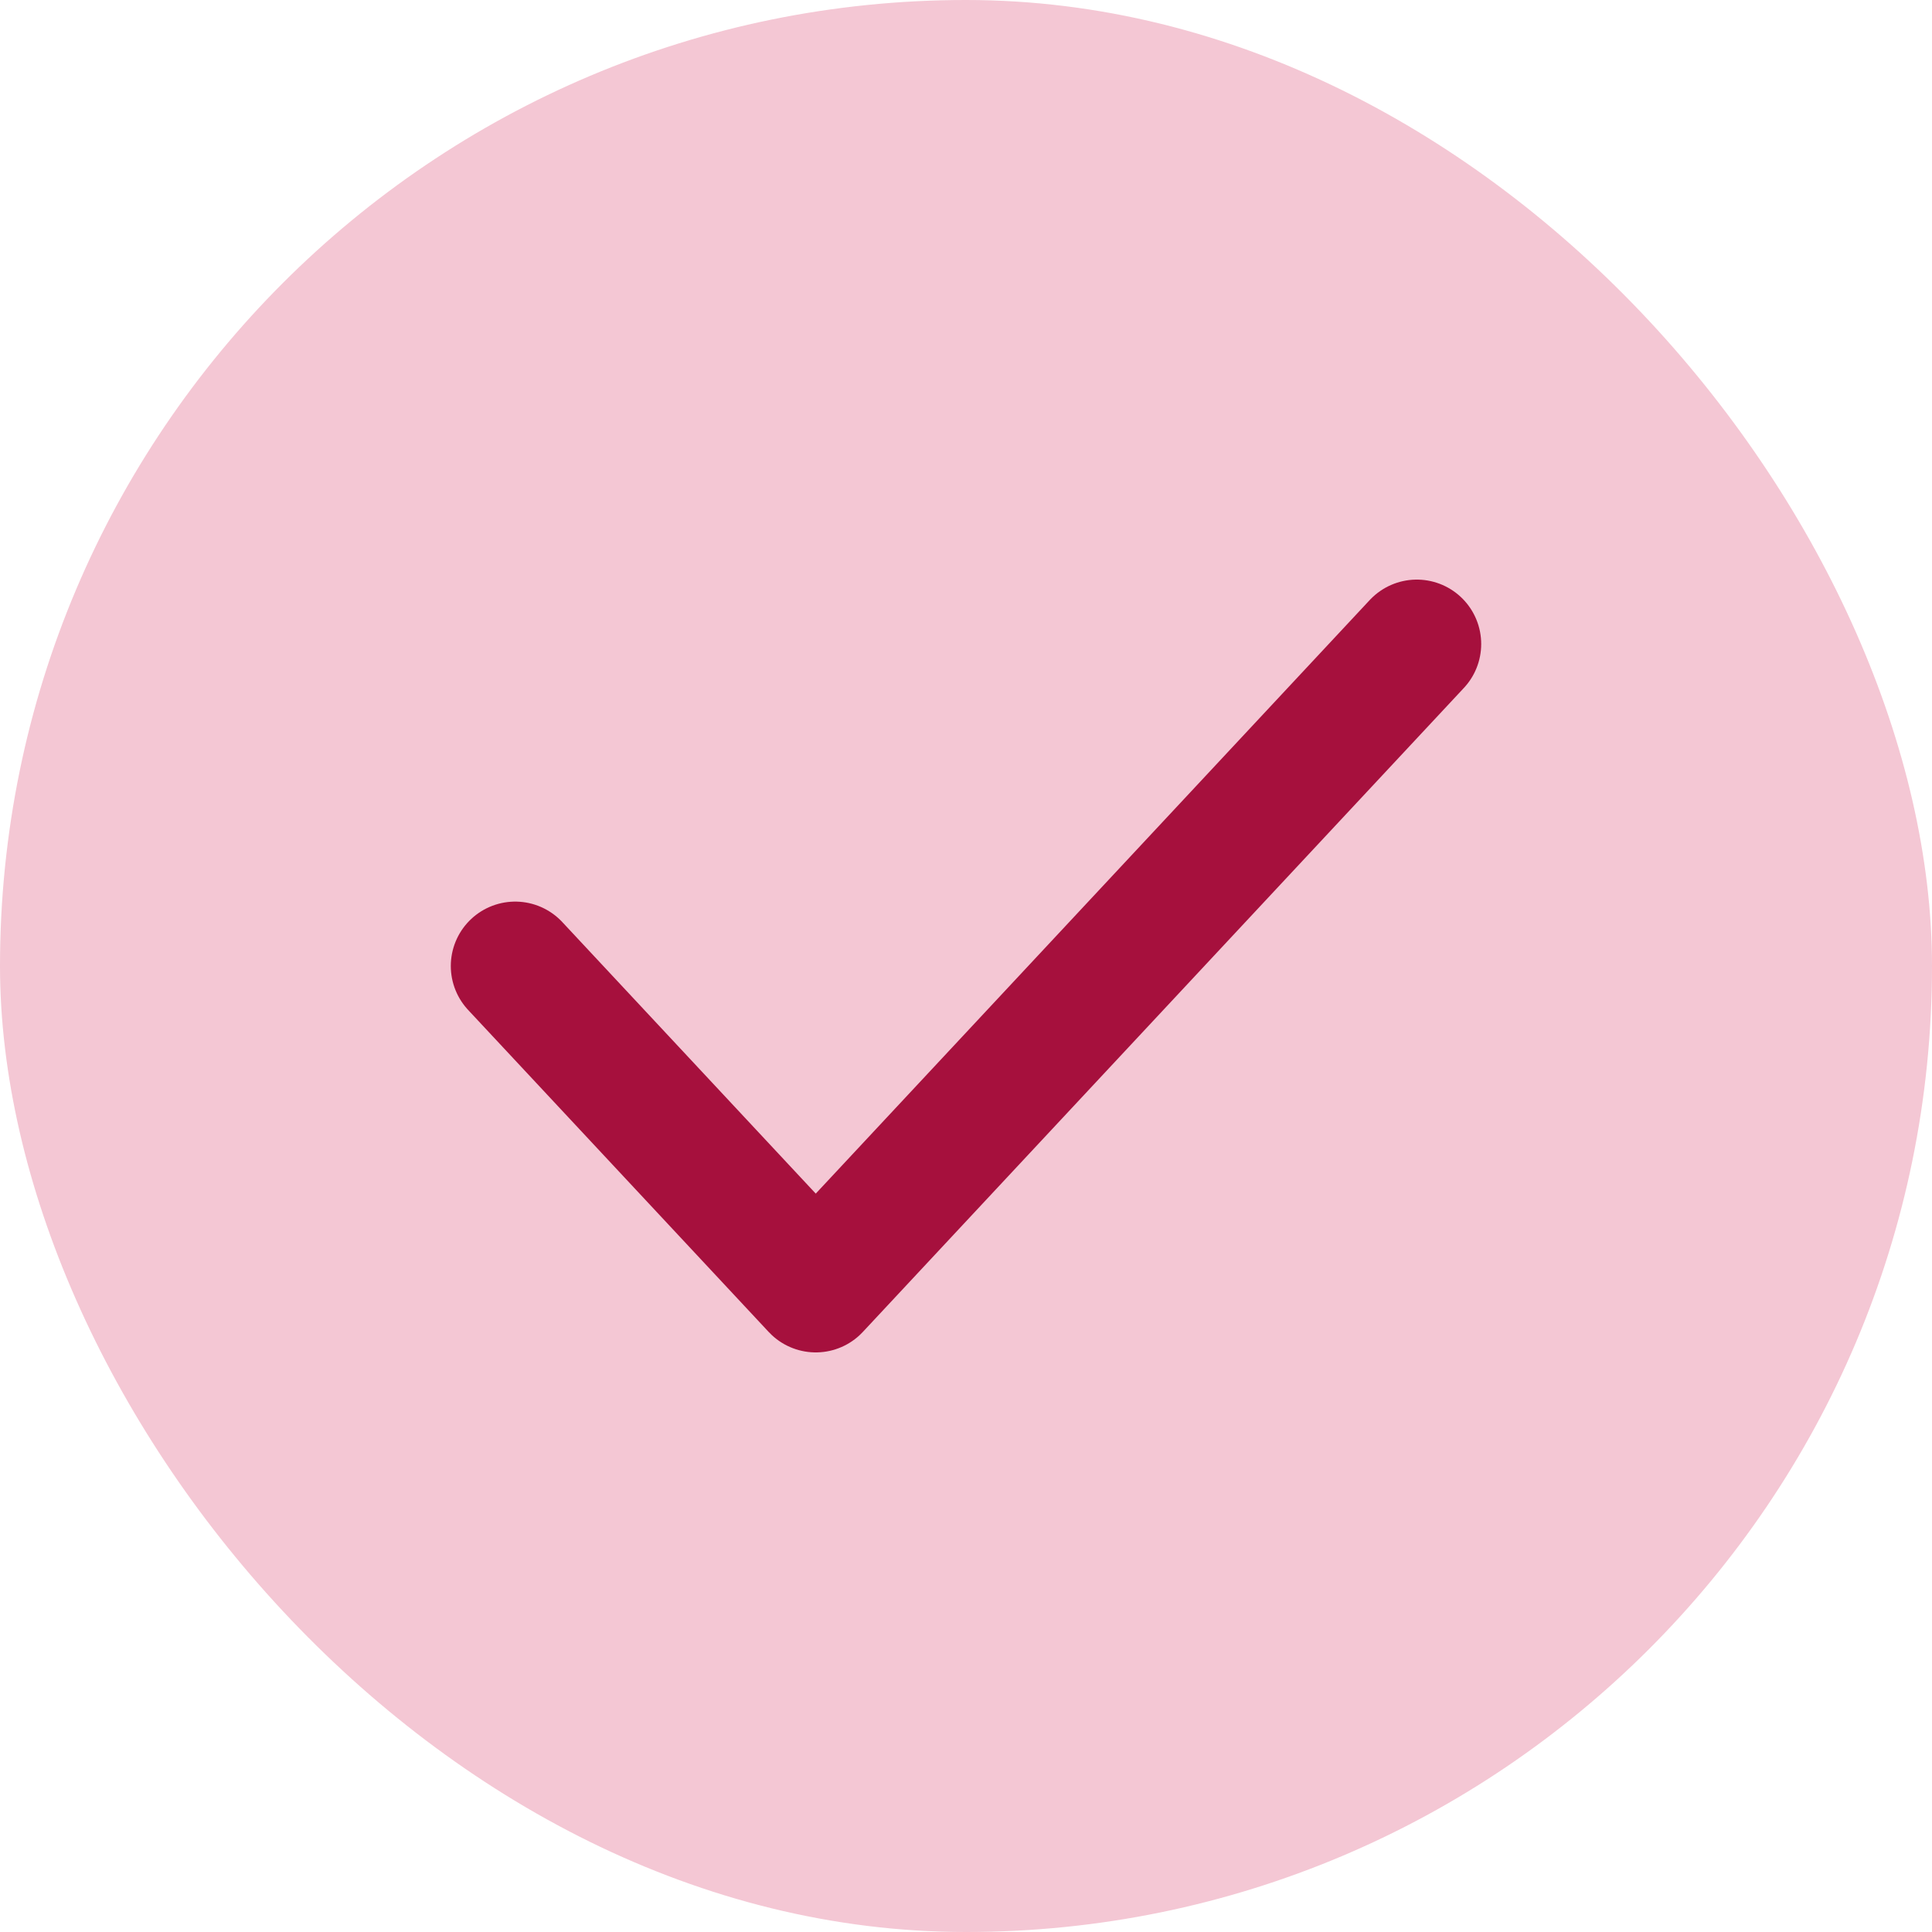
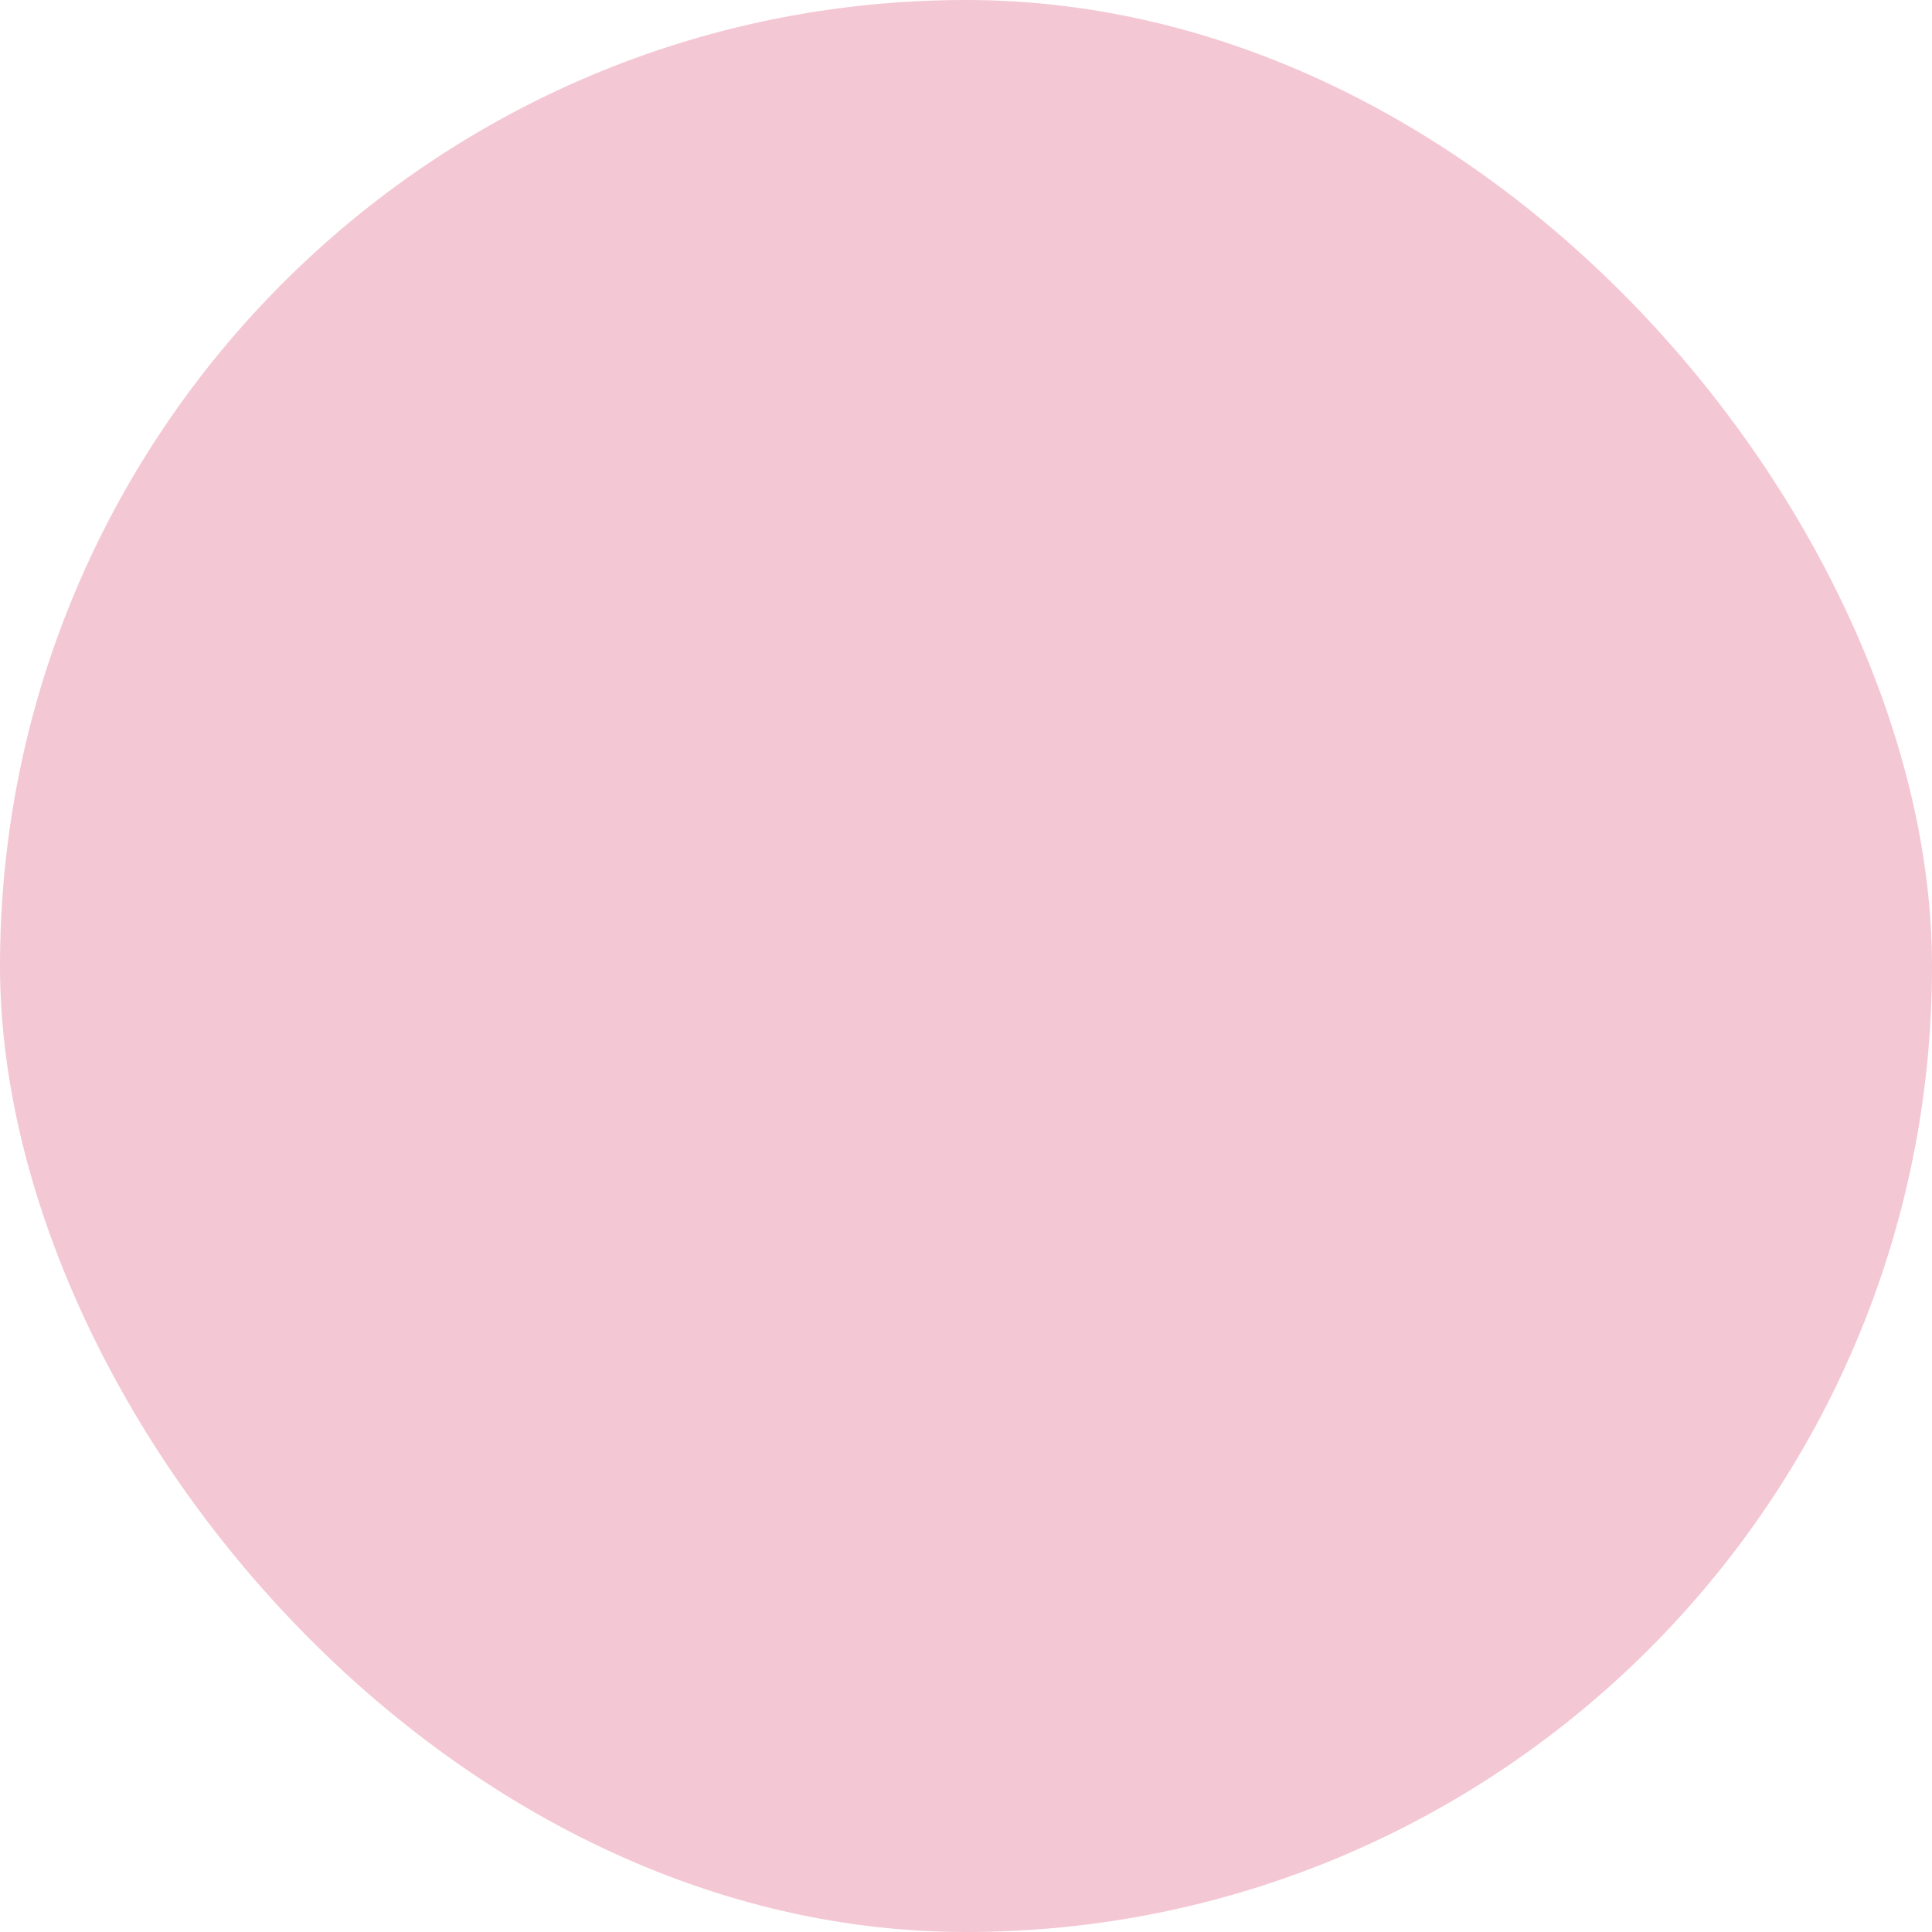
<svg xmlns="http://www.w3.org/2000/svg" width="30px" height="30px" viewBox="0 0 30 30" version="1.1">
  <title>CA6C3F52-8539-48D2-9DE2-7F3A23EF216F</title>
  <g id="Sito-web" stroke="none" stroke-width="1" fill="none" fill-rule="evenodd">
    <g id="HP-4_foto-hero-1" transform="translate(-834, -3435)">
      <g id="Group-13" transform="translate(834, 3435)">
        <rect id="Rectangle" fill="#F4C7D4" x="0" y="0" width="30" height="30" rx="15" />
-         <polyline id="Path" stroke="#A6103D" stroke-width="2" stroke-linecap="round" stroke-linejoin="round" points="22 10 12.667 20 8 15" />
      </g>
    </g>
  </g>
</svg>